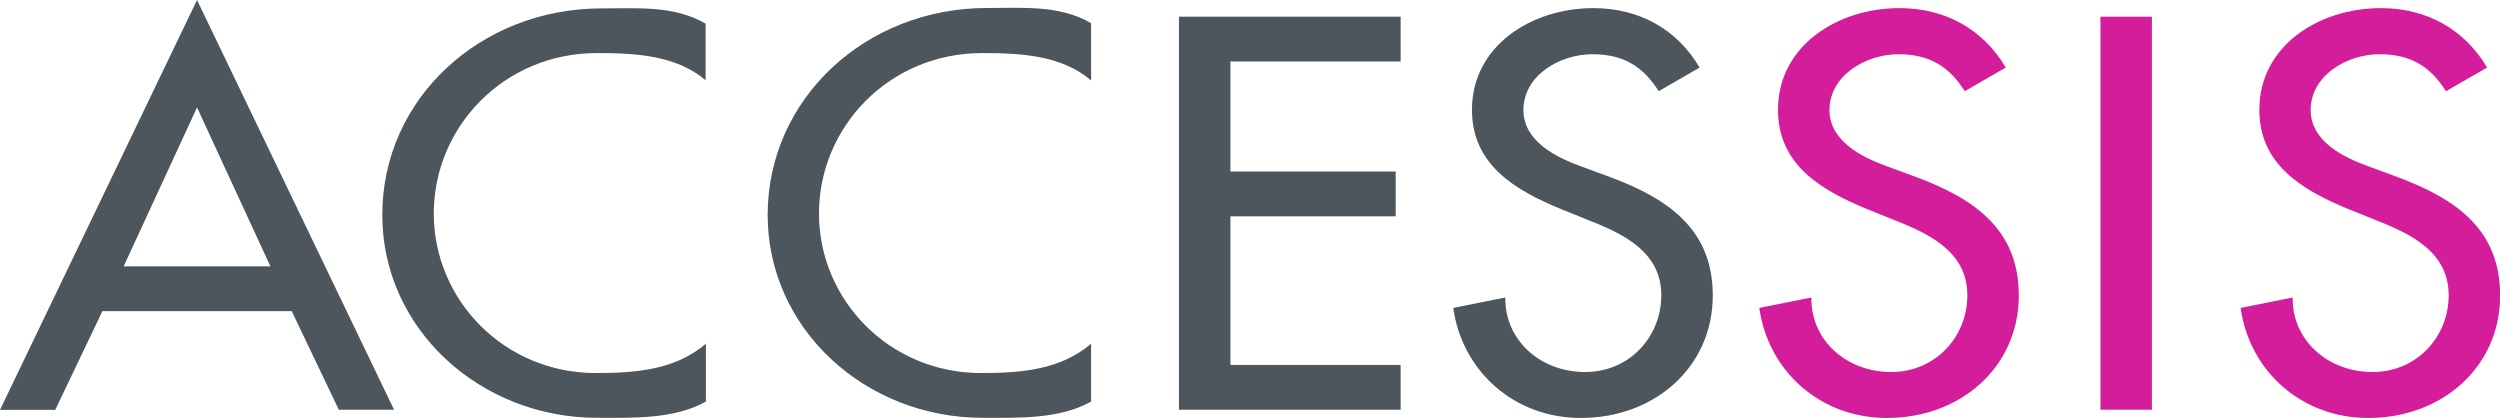
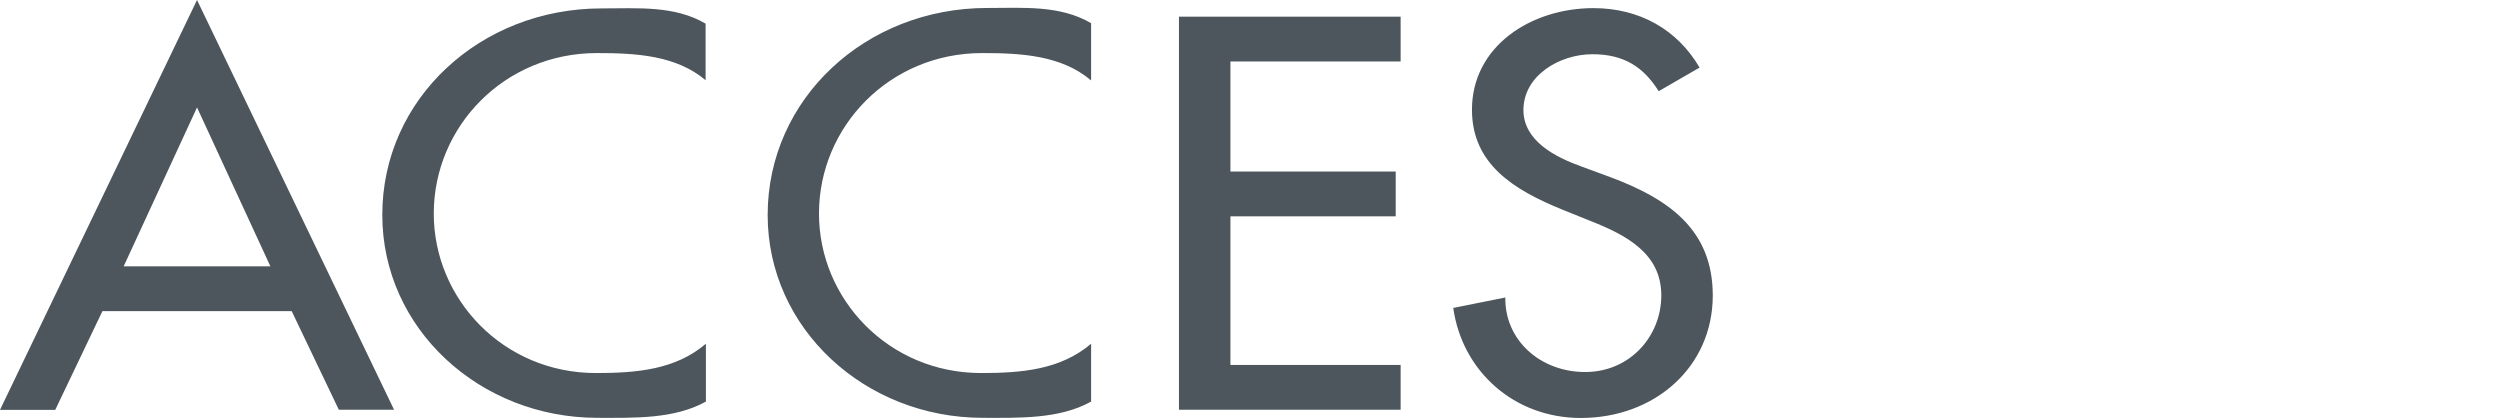
<svg xmlns="http://www.w3.org/2000/svg" id="Calque_1" viewBox="0 0 1724.4 288.4">
  <style>.st0{fill:#4c565c}.st1{fill:#d41d9a}</style>
  <path class="st0" d="M70.6 214.7l-32.5 68H0L135.9 0l135.9 282.6h-38.1l-32.5-68H70.6zm65.3-140.6L85.3 183.7h101.2L135.9 74.1zm350.9-18.7c-20.4-17.3-48.3-18.8-75.1-18.8-63.8 0-112.5 50.7-112.5 110.7 0 59.3 48.3 110 111.8 110 27.9 0 54.8-2.2 75.9-20.2V277c-21.9 12.2-49.8 11.2-74.8 11.2-81.2 0-148.4-61.5-148.4-139.9-.1-80 67.5-142.5 151.3-142.5 24.9 0 50.2-2.1 71.7 10.5v39.1zm265.7 0c-20.4-17.3-48.3-18.8-75.1-18.8-63.8 0-112.5 50.7-112.5 110.7 0 59.3 48.3 110 111.8 110 27.9 0 54.7-2.2 75.9-20.2V277c-21.9 12.2-49.8 11.2-74.7 11.2-81.2 0-148.4-61.5-148.4-139.9 0-80.2 67.6-142.8 151.4-142.8 24.9 0 50.2-2.1 71.7 10.5v39.4zm60.7-43.9h152.9v30.9H848.7v75.9h114v30.9h-114v102.5h117.4v30.9H813.2V11.5zm330.9 51.4c-10.6-16.9-24.2-25.5-45.7-25.5-22.7 0-47.6 14.7-47.6 38.5 0 21.2 21.9 32.4 39.6 38.8l20.4 7.5c40.4 15.1 70.6 36.3 70.6 81.6 0 49.3-40 84.5-91 84.5-46.1 0-81.9-32.4-88-75.9l35.9-7.2c-.4 29.8 24.5 51.4 55.1 51.4s52.5-24.4 52.5-52.9c0-29.1-24.5-41.7-49.1-51.4l-19.6-7.9c-32.5-13.3-61.9-30.9-61.9-68.7 0-43.9 40.8-70.1 83.8-70.1 31.7 0 57.8 14.7 73.2 41l-28.2 16.3z" />
-   <path class="st1" d="M1355.2 62.9c-10.6-16.9-24.2-25.5-45.7-25.5-22.6 0-47.6 14.7-47.6 38.5 0 21.2 21.9 32.4 39.6 38.8l20.4 7.5c40.4 15.1 70.6 36.3 70.6 81.6 0 49.3-40 84.5-91 84.5-46.1 0-81.9-32.4-88-75.9l35.9-7.2c-.4 29.8 24.5 51.4 55.1 51.4s52.5-24.4 52.5-52.9c0-29.1-24.5-41.7-49.1-51.4l-19.6-7.9c-32.5-13.3-61.9-30.9-61.9-68.7 0-43.9 40.8-70.1 83.8-70.1 31.7 0 57.8 14.7 73.3 41l-28.3 16.3zm129.1 219.7h-35.5V11.5h35.5v271.1zm202.8-219.7c-10.6-16.9-24.2-25.5-45.7-25.5-22.7 0-47.6 14.7-47.6 38.5 0 21.2 21.9 32.4 39.7 38.8l20.4 7.5c40.4 15.1 70.6 36.3 70.6 81.6 0 49.3-40 84.5-91 84.5-46.1 0-81.9-32.4-88-75.9l35.9-7.2c-.4 29.8 24.5 51.4 55.1 51.4s52.5-24.4 52.5-52.9c0-29.1-24.5-41.7-49.1-51.4l-19.6-7.9c-32.5-13.3-61.9-30.9-61.9-68.7 0-43.9 40.8-70.1 83.8-70.1 31.7 0 57.8 14.7 73.3 41l-28.4 16.3z" />
</svg>